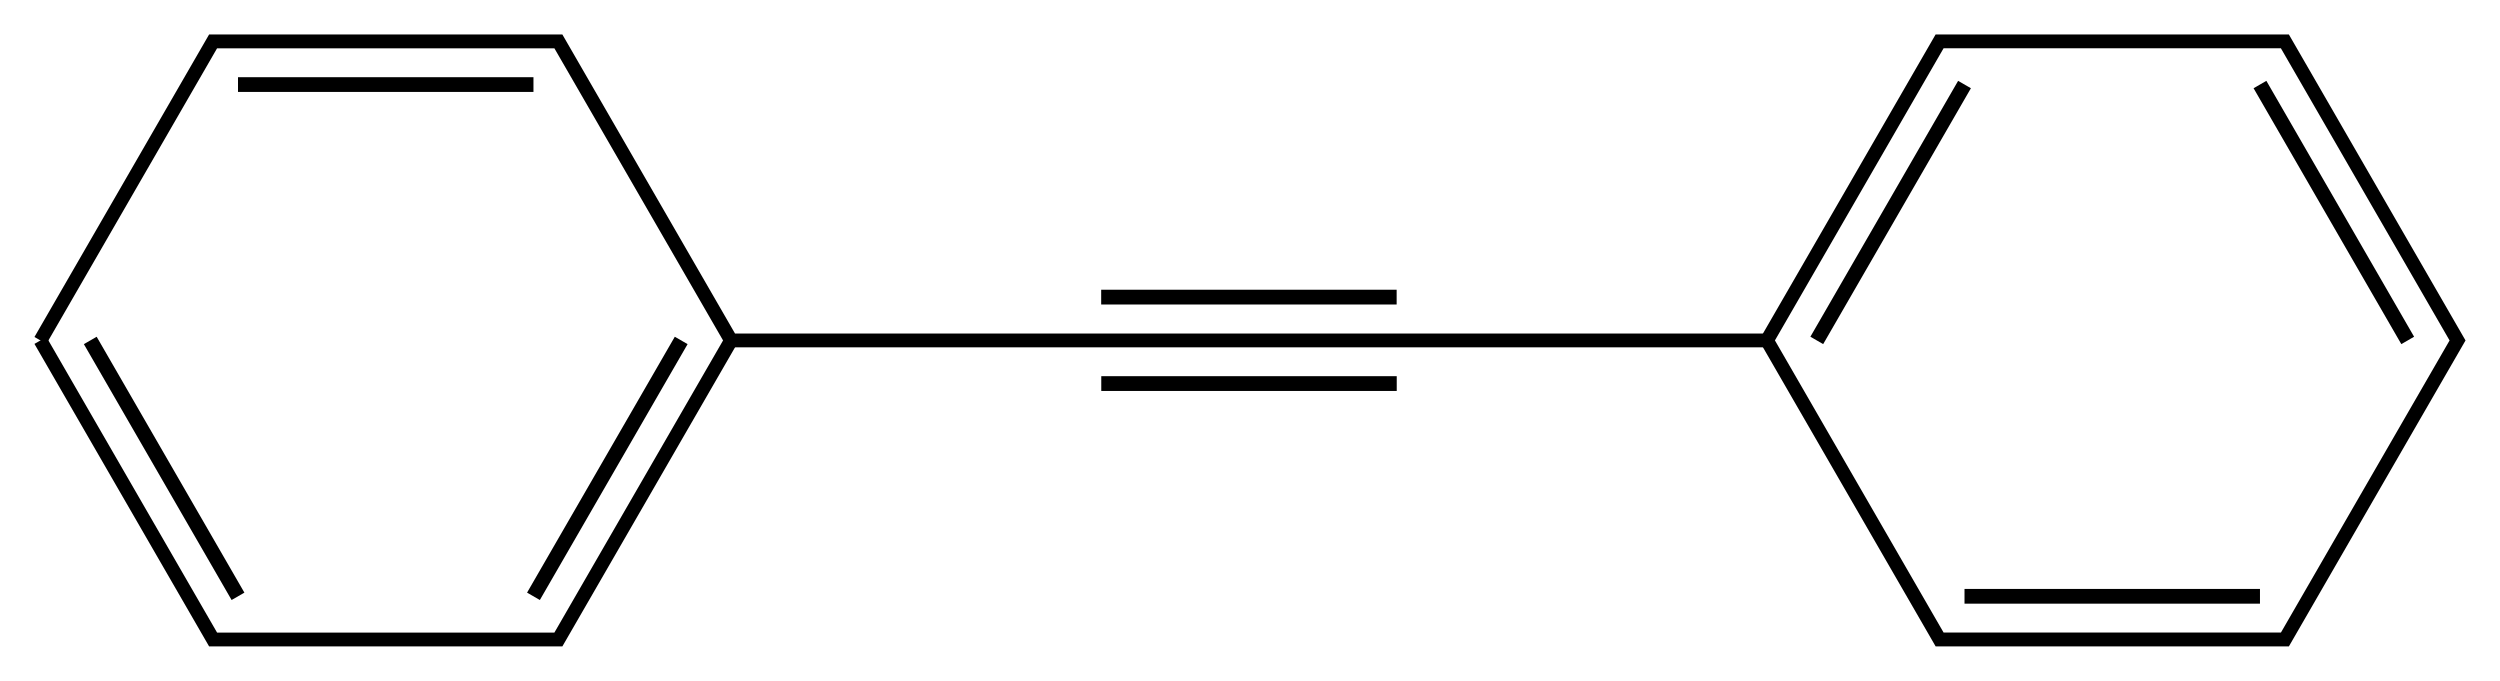
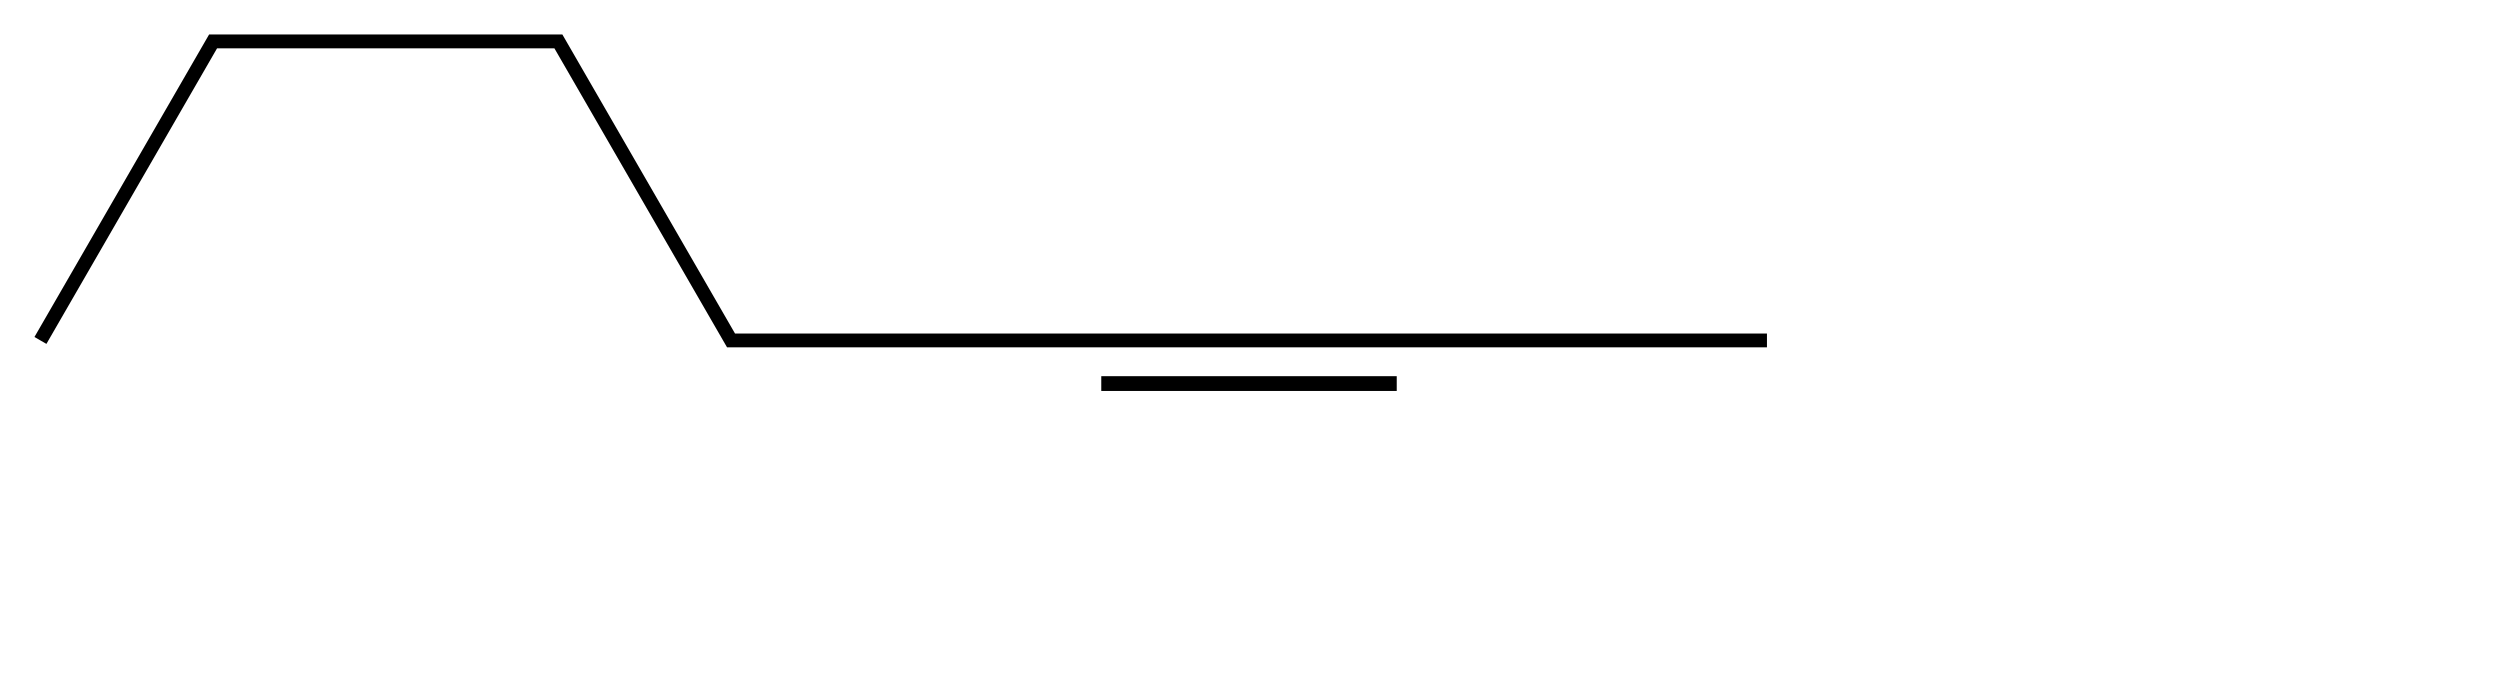
<svg xmlns="http://www.w3.org/2000/svg" xmlns:ns1="http://www.inkscape.org/namespaces/inkscape" xmlns:ns2="http://sodipodi.sourceforge.net/DTD/sodipodi-0.dtd" xmlns:ns3="http://www.openswatchbook.org/uri/2009/osb" width="362" height="98.594" id="svg2" version="1.1" ns1:version="0.48.2 r9819" ns2:docname="RTI-298.svg">
  <defs id="defs4">
    <linearGradient id="linearGradient3836" ns3:paint="solid">
      <stop style="stop-color:#000000;stop-opacity:1;" offset="0" id="stop3838" />
    </linearGradient>
  </defs>
  <ns2:namedview id="base" pagecolor="#ffffff" bordercolor="#666666" borderopacity="1.0" ns1:pageopacity="0.0" ns1:pageshadow="2" ns1:zoom="1.4142136" ns1:cx="162.80249" ns1:cy="54.867158" ns1:document-units="px" ns1:current-layer="layer1" showgrid="false" showguides="false" ns1:guide-bbox="true" ns1:window-width="1280" ns1:window-height="964" ns1:window-x="-4" ns1:window-y="-4" ns1:window-maximized="1" fit-margin-top="5" fit-margin-bottom="5" fit-margin-left="5" fit-margin-right="5">
    <ns2:guide orientation="1,0" position="36.199,-8.444" id="guide2987" />
    <ns2:guide orientation="1,0" position="29.305,-38.523" id="guide3778" />
    <ns2:guide orientation="1,0" position="-14.004,-64.066" id="guide3780" />
    <ns2:guide orientation="1,0" position="-41.891,27.953" id="guide3832" />
    <ns2:guide orientation="1,0" position="-83.82,62.32" id="guide3854" />
    <ns2:guide orientation="0,1" position="72.91,29.582" id="guide3913" />
    <ns2:guide orientation="-0.5,0.866" position="202.59,11.848" id="guide3915" />
    <ns2:guide orientation="-0.866,0.5" position="196.232,8.177" id="guide3917" />
    <ns2:guide orientation="0.5,0.866" position="158,37.492" id="guide3919" />
    <ns2:guide orientation="-0.5,0.866" position="114.502,10.994" id="guide3012" />
    <ns2:guide orientation="-0.866,-0.5" position="245.804,86.801" id="guide3022" />
    <ns2:guide orientation="0,1" position="-91.707,-42.091" id="guide3015" />
    <ns2:guide orientation="1,0" position="-87.708,-39.738" id="guide3017" />
    <ns2:guide orientation="0,1" position="-86.338,-92.092" id="guide3019" />
  </ns2:namedview>
  <g ns1:label="Layer 1" ns1:groupmode="layer" id="layer1" transform="translate(-377.969,-384.094)">
-     <path style="fill:none;stroke:#000000;stroke-width:2;stroke-miterlimit:4;stroke-opacity:1;stroke-dasharray:none;stroke-dashoffset:0" d="m 483.823,433.39 -25,43.301 -50,0 -25,-43.301" id="path3020" ns1:connector-curvature="0" />
    <path style="fill:none;stroke:#000000;stroke-width:2;stroke-miterlimit:4;stroke-opacity:1;stroke-dasharray:none;stroke-dashoffset:0" d="m 383.823,433.39 25,-43.301 50,0 25,43.301 150.001,0" id="path3018" ns1:connector-curvature="0" ns2:nodetypes="cccc" />
-     <path style="fill:none;stroke:#000000;stroke-width:2;stroke-miterlimit:4;stroke-opacity:1;stroke-dasharray:none;stroke-dashoffset:0" d="m 633.823,433.386 25.001,43.303 50,0 24.998,-43.298 -25.001,-43.304 -50,0 z" id="path2989" ns1:connector-curvature="0" />
-     <path style="fill:none;stroke:#000000;stroke-width:2.139;stroke-miterlimit:4;stroke-opacity:1;stroke-dasharray:none;stroke-dashoffset:0" d="m 476.606,433.39 -21.392,37.051 m -42.783,0 -21.392,-37.051 m 21.392,-37.051 42.783,0" id="path2991" ns1:connector-curvature="0" ns2:nodetypes="cccccc" />
-     <path style="fill:none;stroke:#000000;stroke-width:2.139;stroke-miterlimit:4;stroke-opacity:1;stroke-dashoffset:0" d="m 641.038,433.387 21.392,-37.051 m 42.783,1e-5 21.392,37.051 m -21.392,37.051 -42.783,10e-6" id="path2991-9" ns1:connector-curvature="0" ns2:nodetypes="cccccc" />
    <path style="fill:none;stroke:#000000;stroke-width:2.139;stroke-miterlimit:4;stroke-opacity:1;stroke-dashoffset:0" d="m 537.433,439.635 42.783,0" id="path3911" ns1:connector-curvature="0" ns1:transform-center-x="-25.004393" ns1:transform-center-y="6.2485591" />
-     <path style="fill:none;stroke:#000000;stroke-width:2.139;stroke-miterlimit:4;stroke-opacity:1;stroke-dashoffset:0" d="m 537.42,427.116 42.783,0" id="path2991-9-4" ns1:connector-curvature="0" ns1:transform-center-x="-24.990973" ns1:transform-center-y="-6.2702308" />
  </g>
</svg>